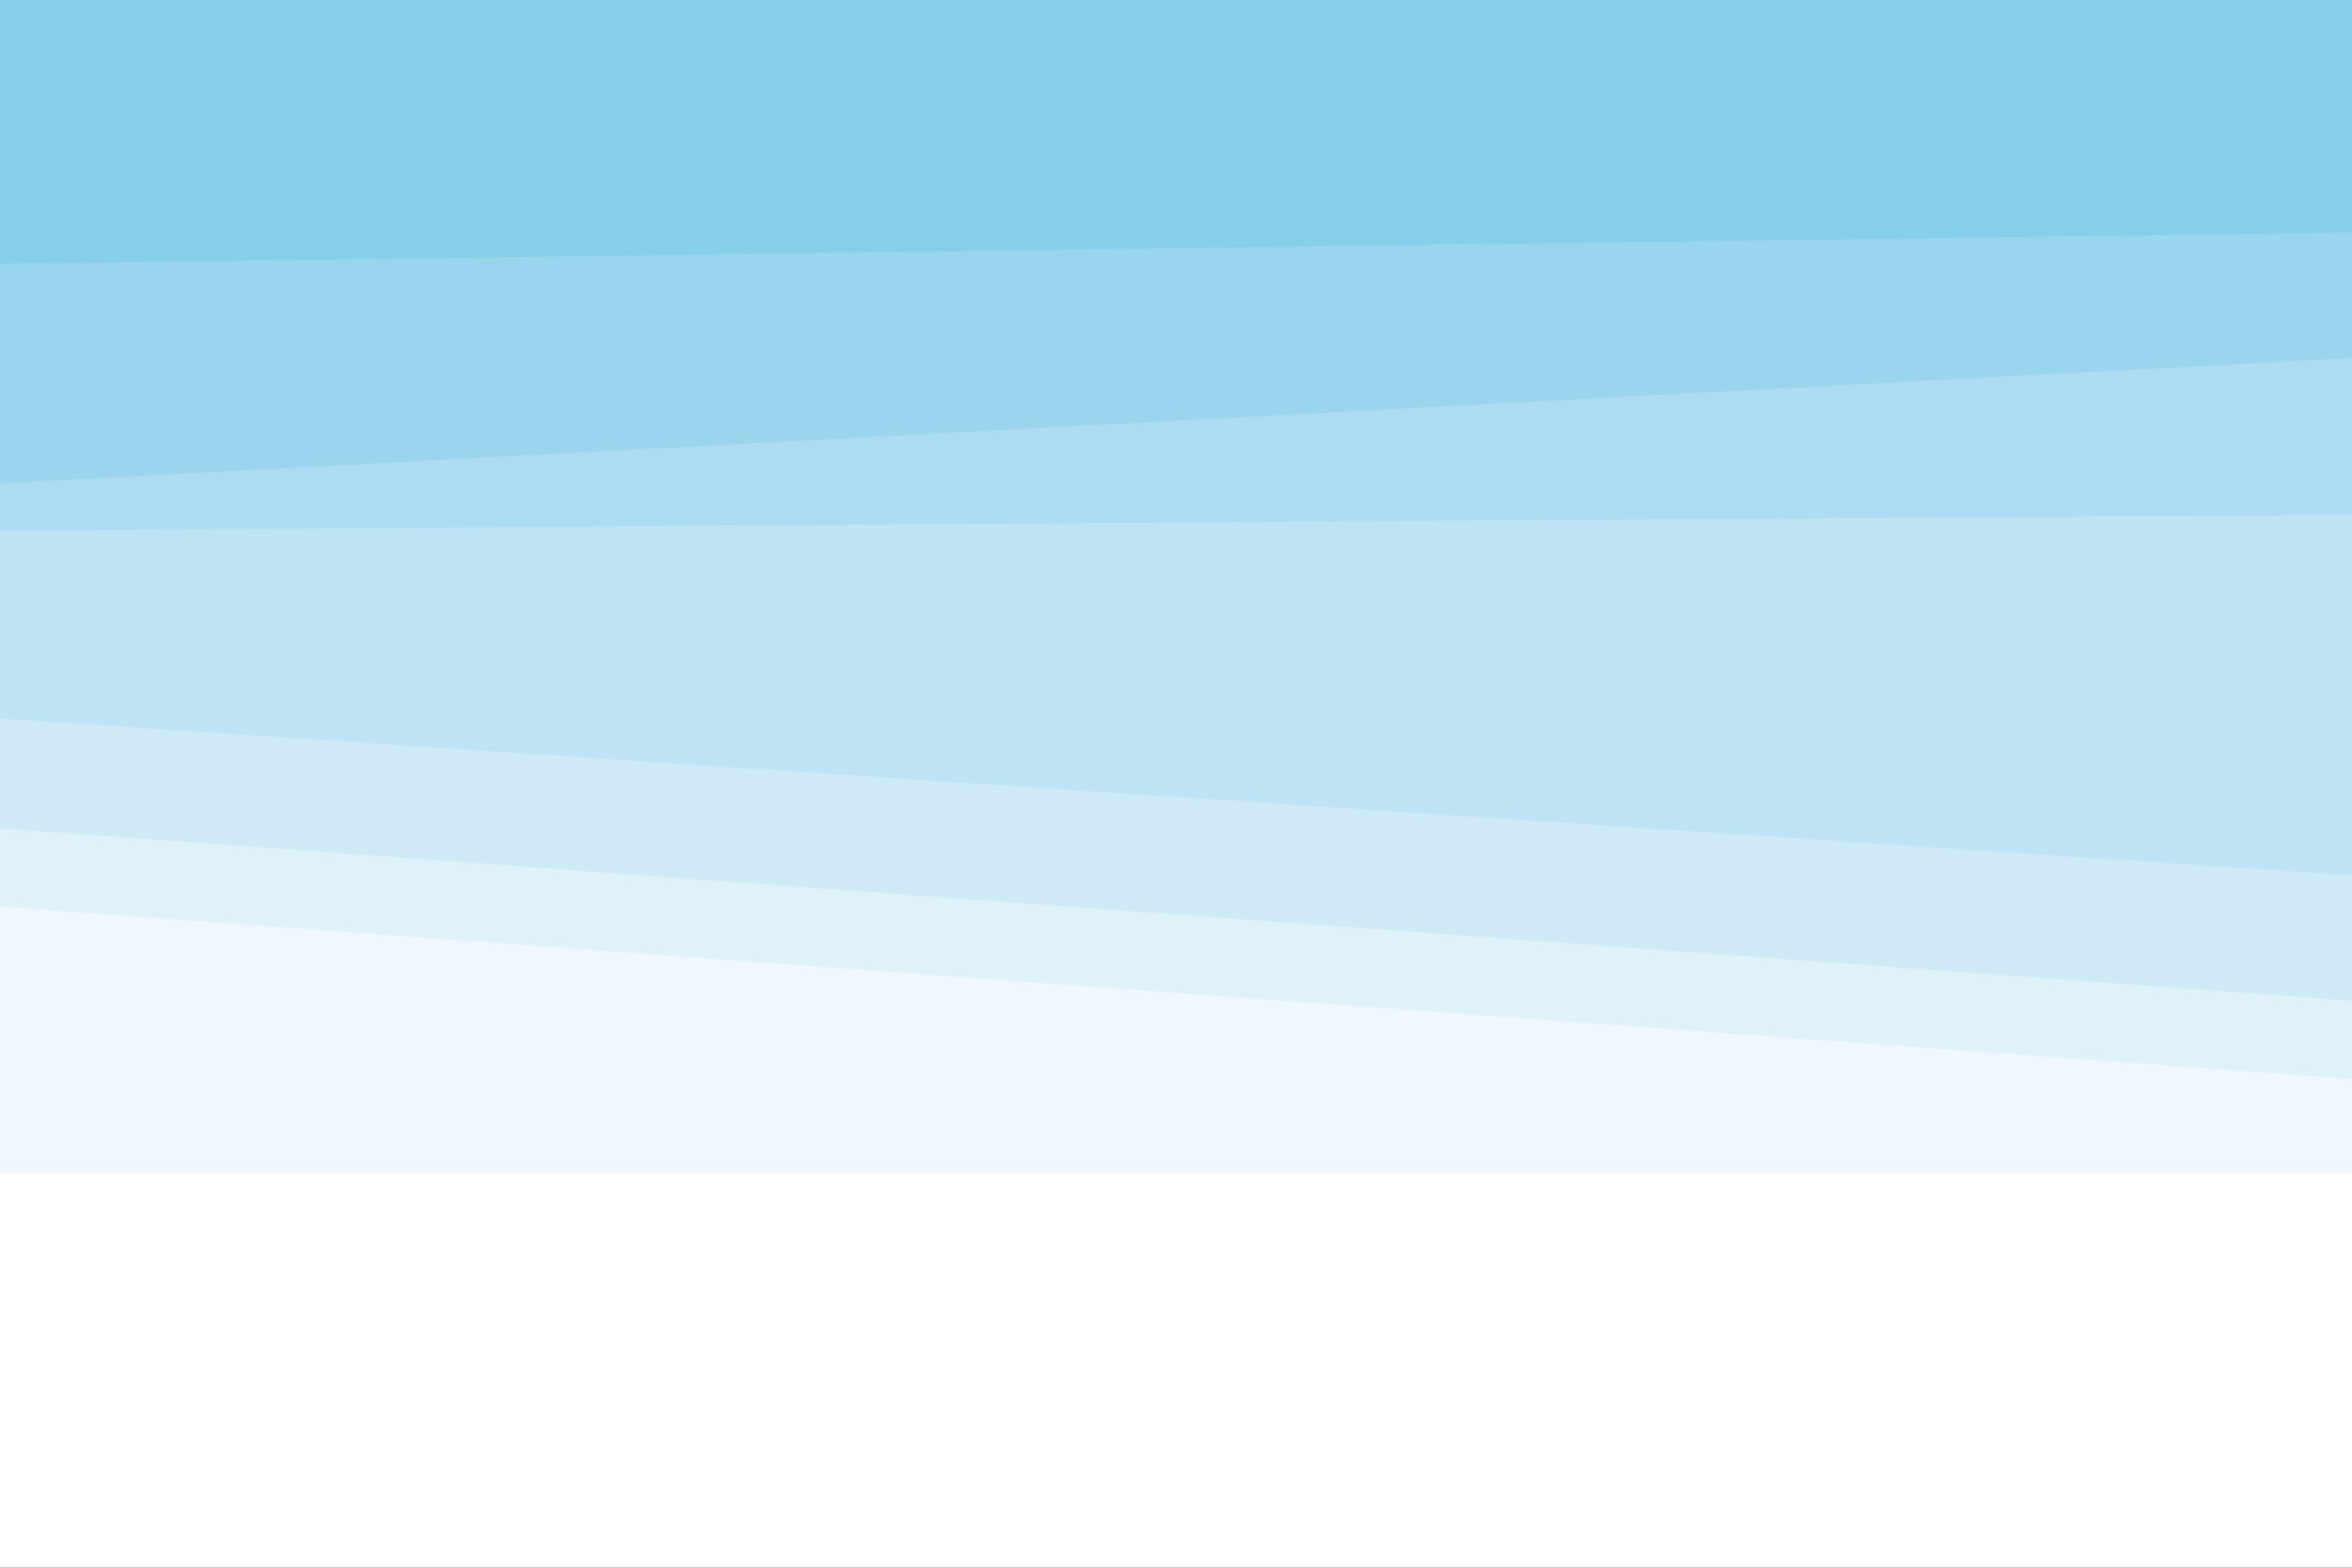
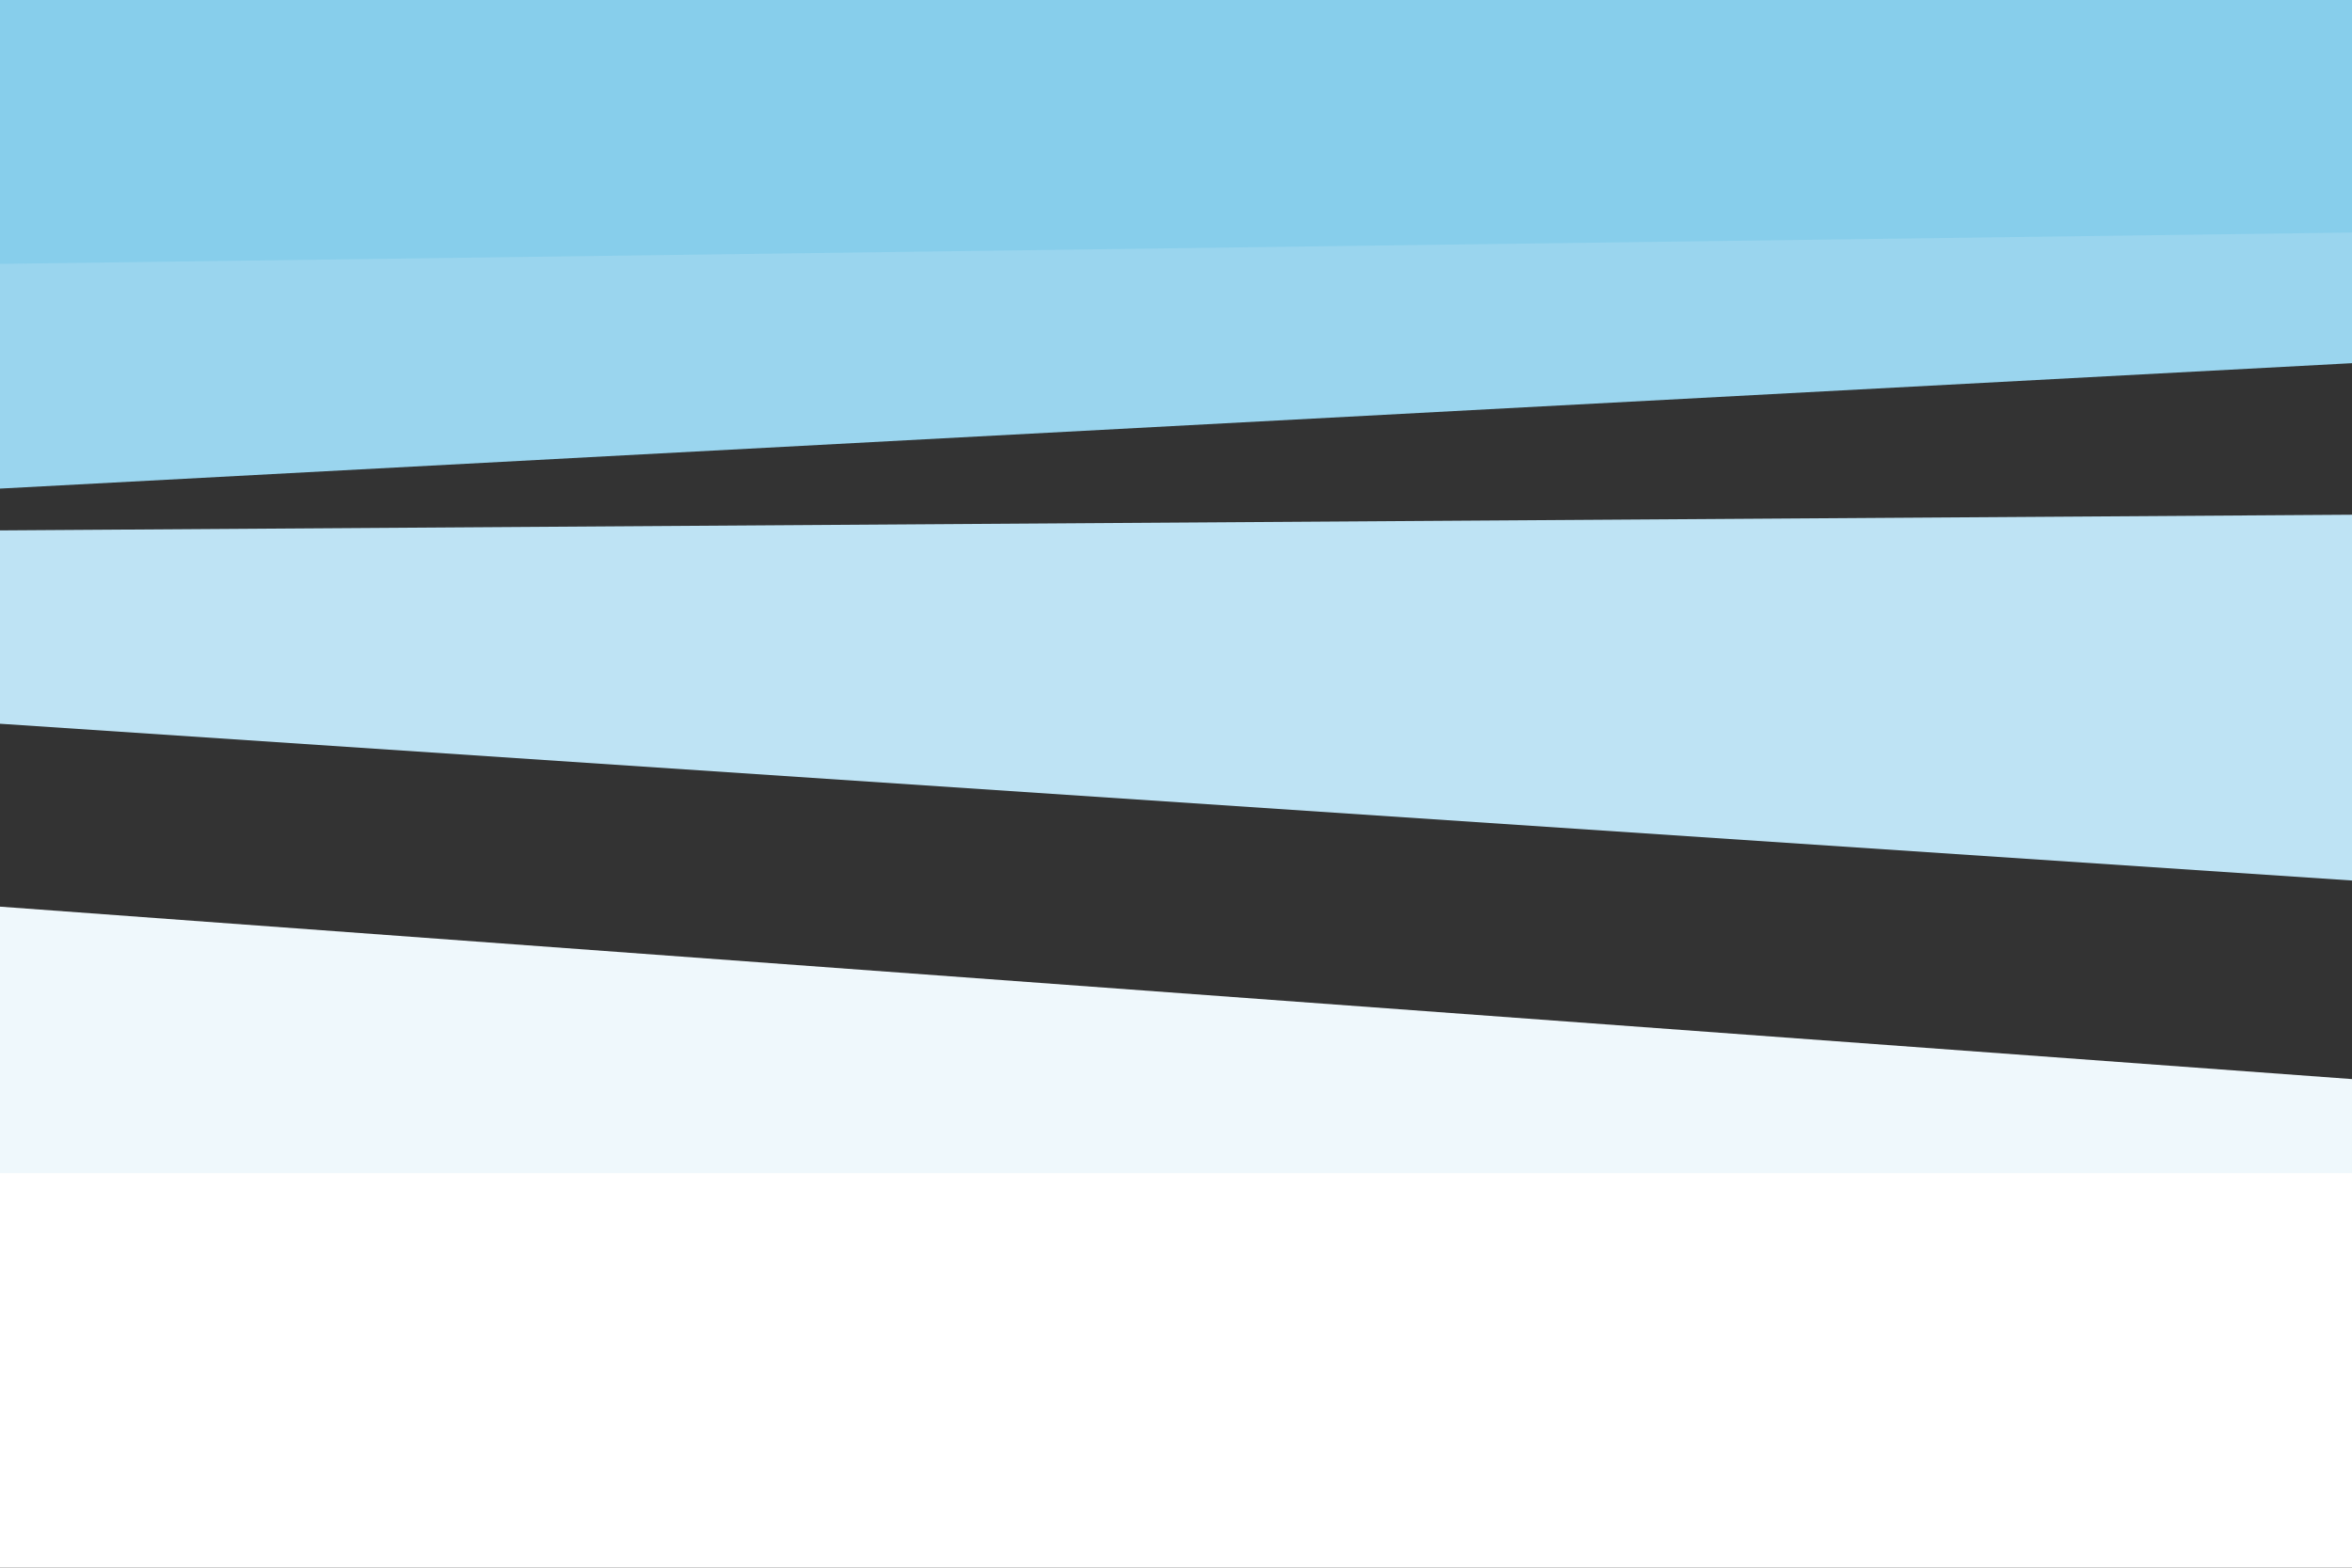
<svg xmlns="http://www.w3.org/2000/svg" id="visual" viewBox="0 0 900 600" width="900" height="600" version="1.1" preserveAspectRatio="none">
  <rect x="0" y="0" width="900" height="600" fill="#333333" stroke="none" />
  <path d="M0 103L900 91L900 0L0 0Z" fill="#87ceeb" />
  <path d="M0 187L900 139L900 89L0 101Z" fill="#9ad5ee" />
-   <path d="M0 205L900 199L900 137L0 185Z" fill="#acdcf1" />
  <path d="M0 277L900 337L900 197L0 203Z" fill="#bee3f4" />
-   <path d="M0 319L900 385L900 335L0 275Z" fill="#ceeaf6" />
-   <path d="M0 349L900 415L900 383L0 317Z" fill="#dff1f9" />
  <path d="M0 451L900 451L900 413L0 347Z" fill="#eff8fc" />
  <path d="M0 601L900 601L900 449L0 449Z" fill="#ffffff" />
</svg>